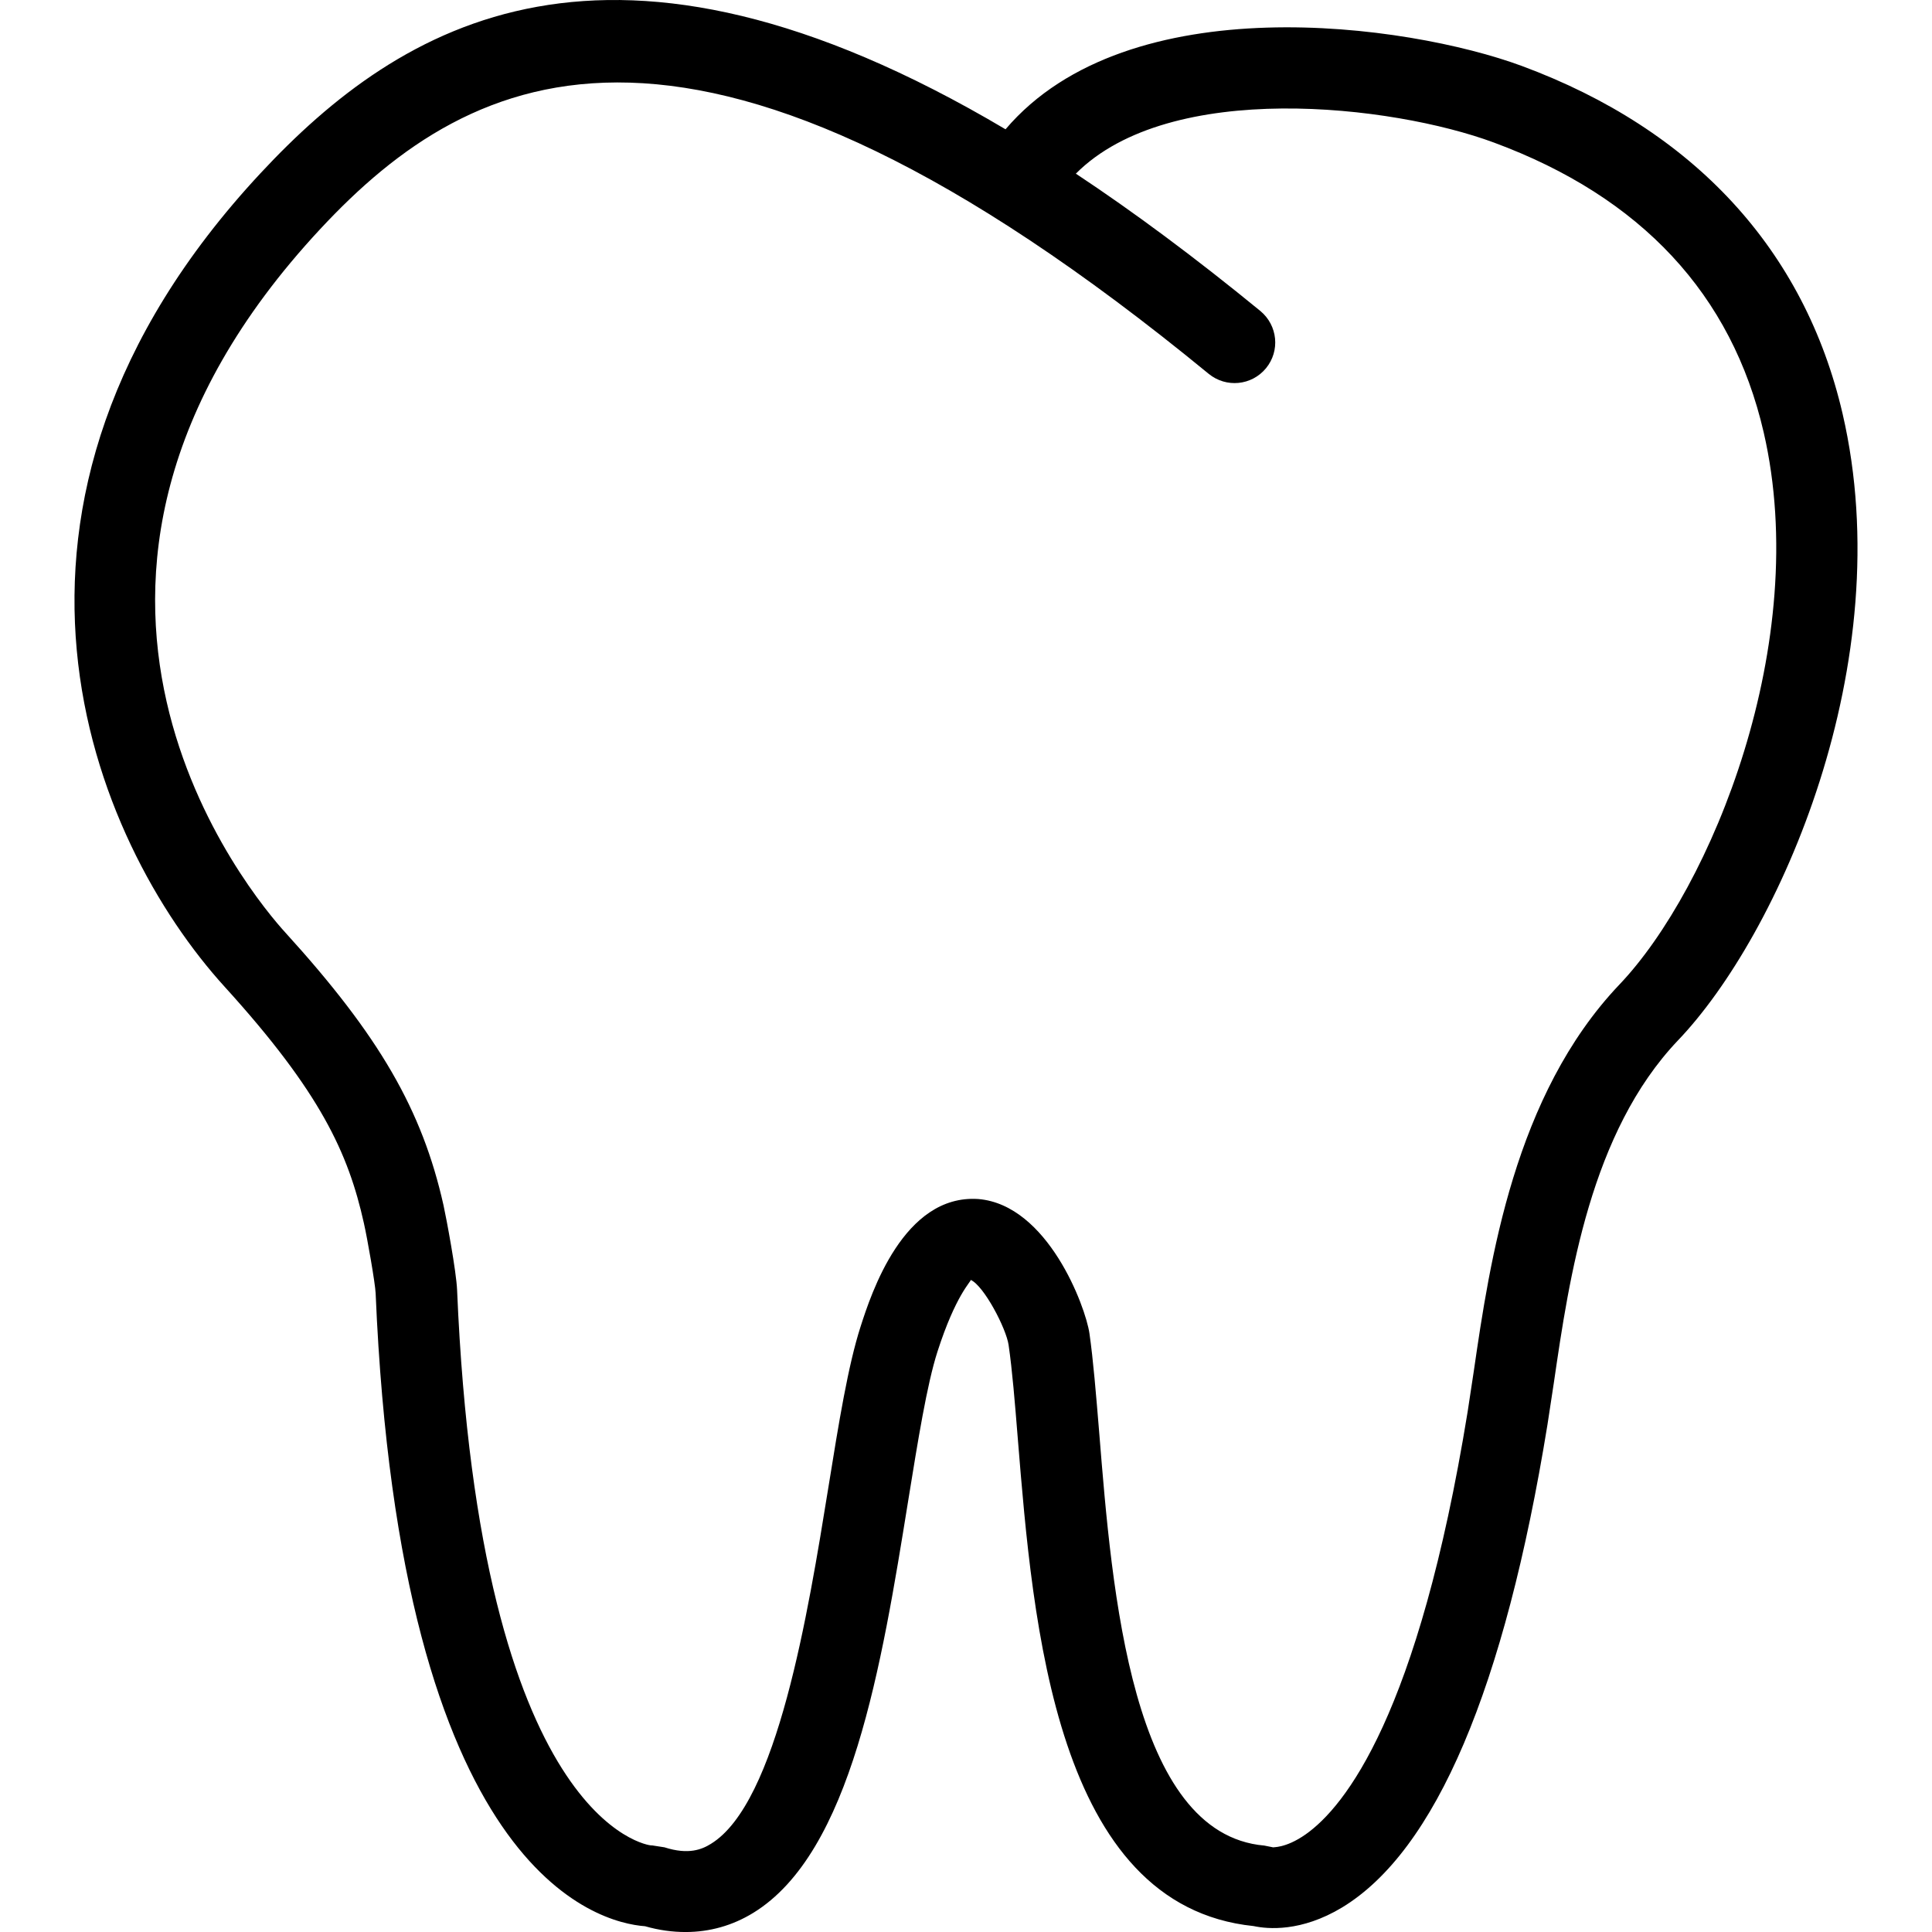
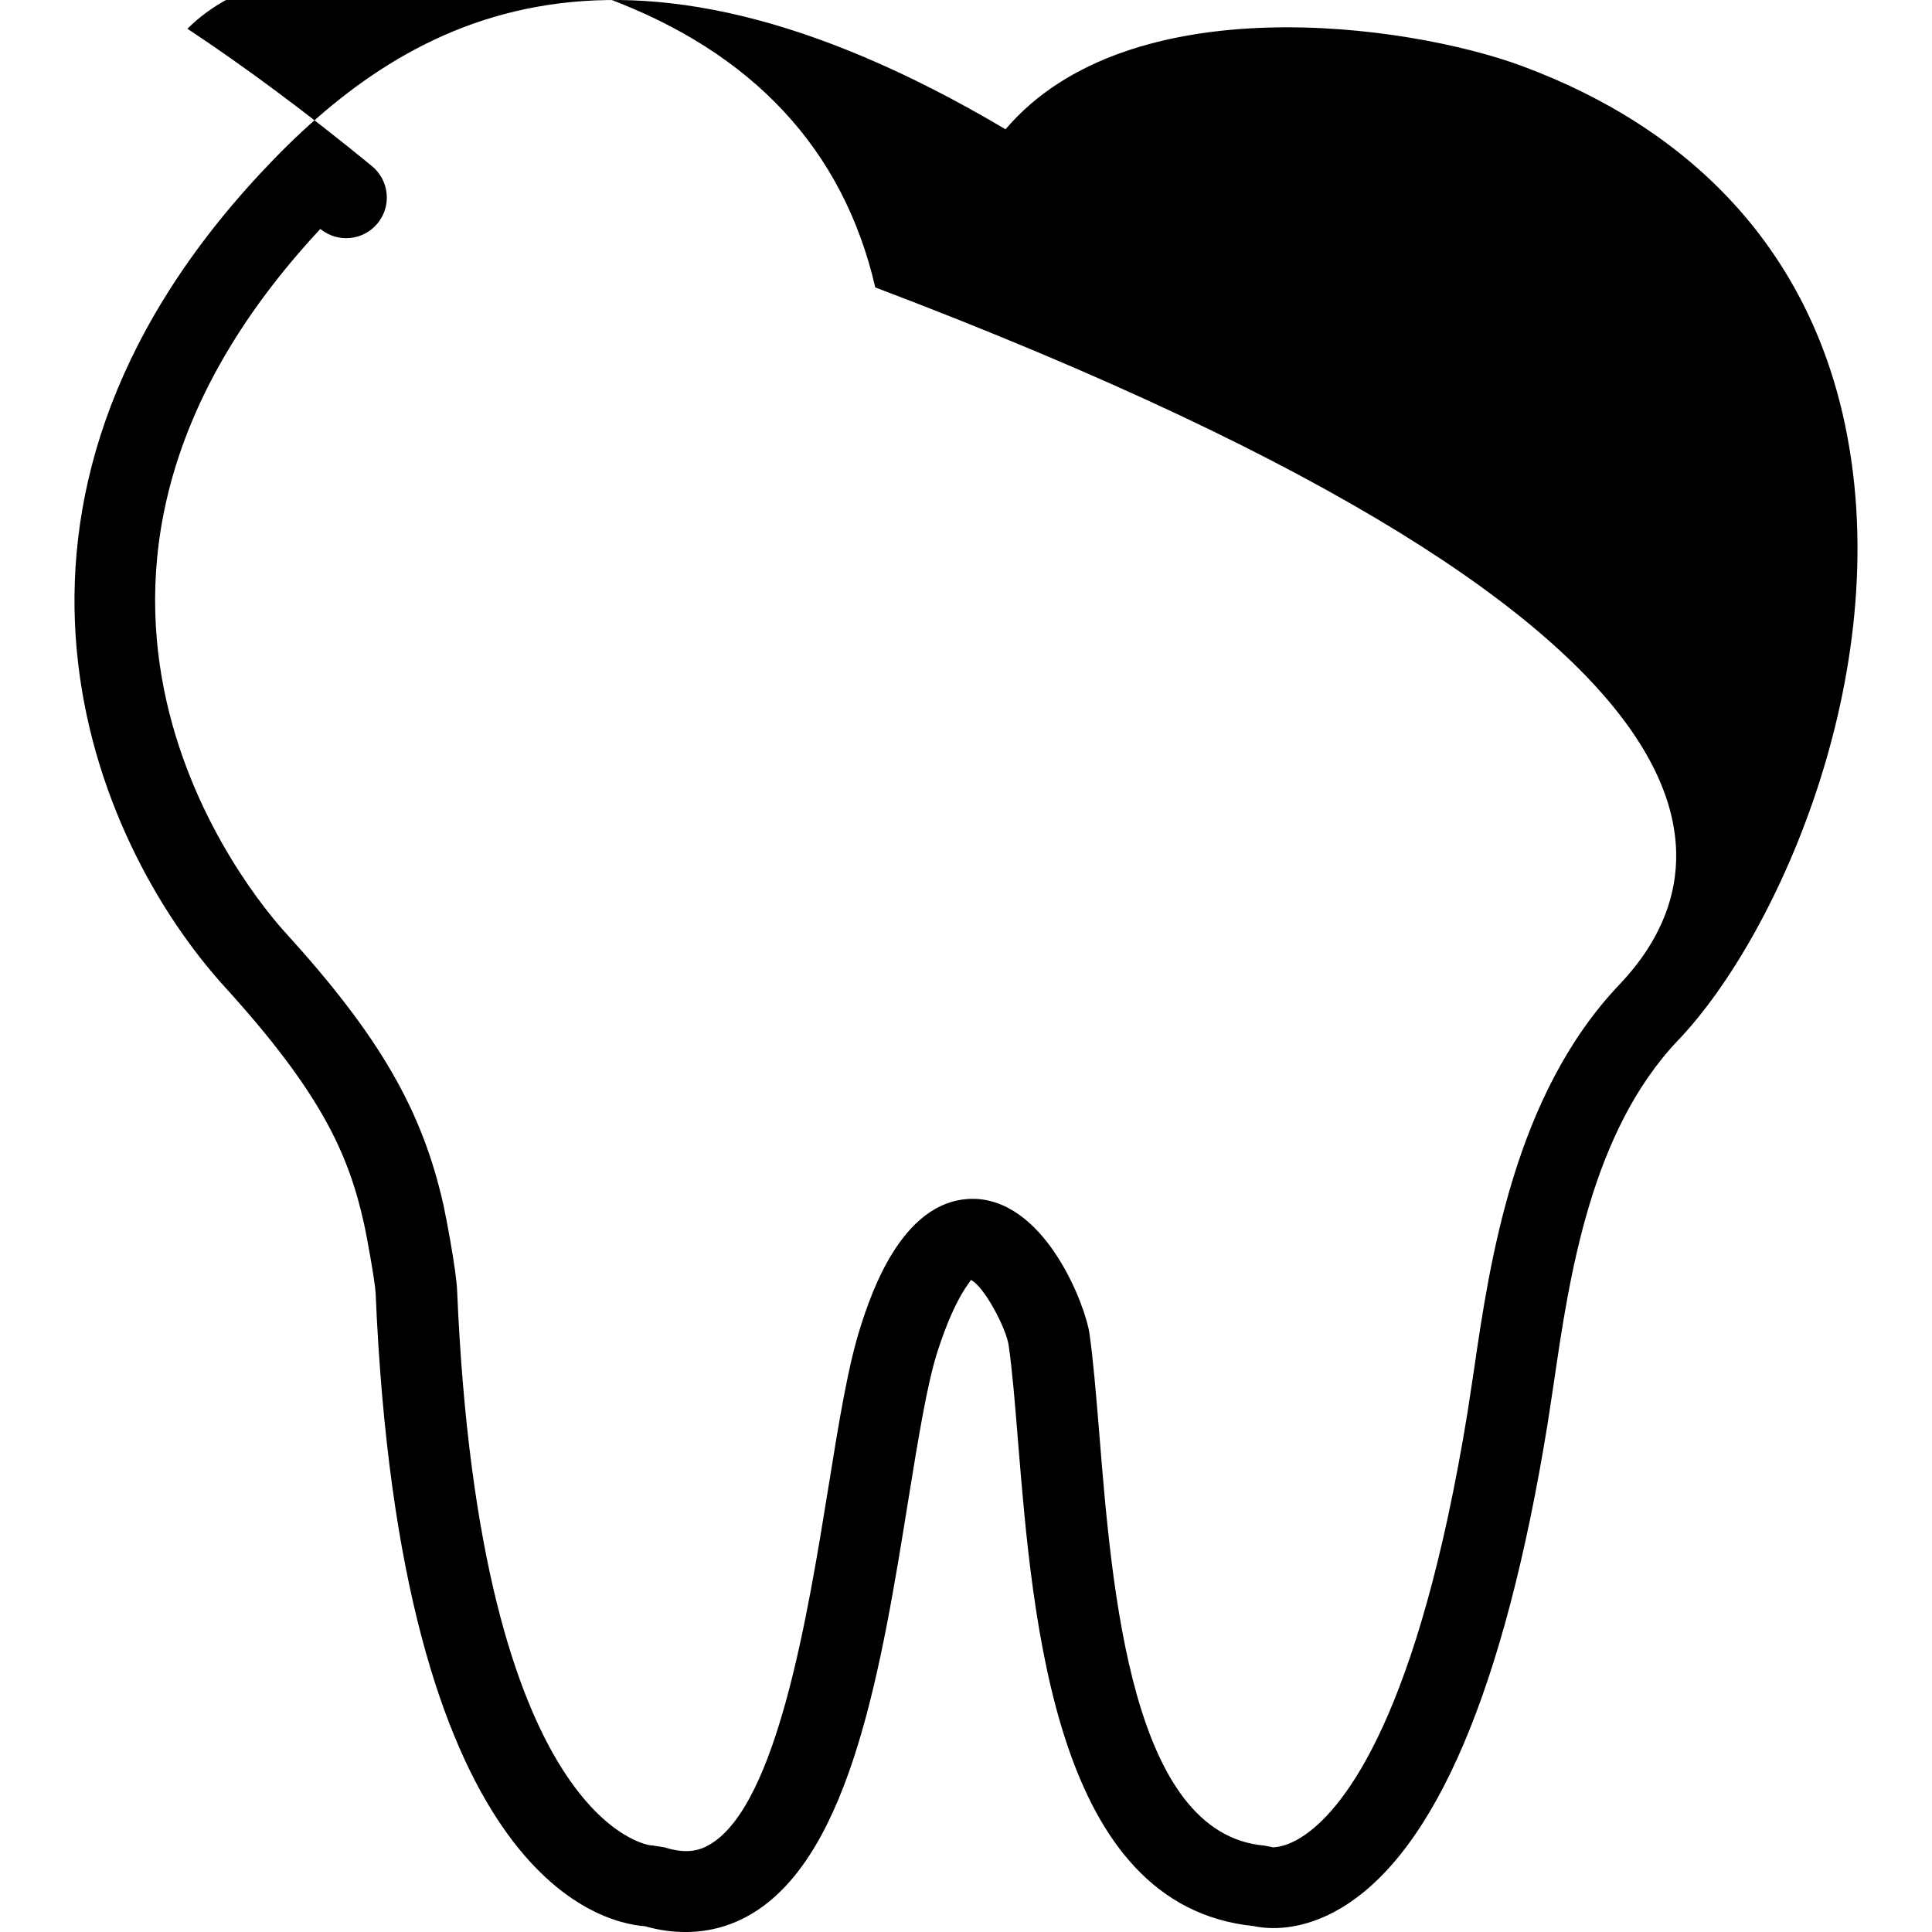
<svg xmlns="http://www.w3.org/2000/svg" version="1.1" id="Capa_1" x="0px" y="0px" width="148.202px" height="148.203px" viewBox="0 0 148.202 148.203" style="enable-background:new 0 0 148.202 148.203;" xml:space="preserve">
  <g>
    <g>
-       <path d="M141.343,31.736c-2.917-12.577-11.417-21.793-24.606-26.677c-8.786-3.245-30.184-6.214-39.604,4.859    C46.763-8.078,30.749,1.725,19.98,13.292c-23.769,25.532-12.894,51.253-2.731,62.42c7.347,8.087,9.472,12.763,10.662,18.104    c0.268,1.175,0.874,4.646,0.904,5.389c1.878,44.476,17.043,48.287,20.669,48.555c1.057,0.305,2.098,0.444,3.105,0.444    c1.848,0,3.599-0.493,5.188-1.467c7.532-4.616,9.853-18.986,11.893-31.64c0.742-4.579,1.434-8.902,2.243-11.417    c1.403-4.354,2.563-5.347,2.552-5.498c1.011,0.45,2.716,3.708,2.904,4.992c0.28,1.918,0.481,4.402,0.706,7.186    c1.163,14.285,2.898,35.828,18.091,37.388c1.078,0.231,3.642,0.469,6.79-1.431c7.161-4.348,12.464-16.801,15.746-37.017    l0.493-3.233c1.182-8.104,2.819-19.211,9.512-26.25C136.441,71.742,145.775,50.859,141.343,31.736z M124.22,75.529    c-8.062,8.477-9.938,21.215-11.167,29.654l-0.475,3.13c-3.782,23.255-9.408,30.275-12.416,32.395    c-1.59,1.12-2.582,0.962-2.473,1.005l-0.706-0.141c-10.181-0.889-11.679-19.418-12.665-31.7c-0.244-2.947-0.457-5.571-0.749-7.599    c-0.299-2.047-3.197-9.853-8.525-10.297c-5.729-0.384-8.217,7.252-9.033,9.797c-0.956,2.978-1.659,7.307-2.469,12.337    c-1.559,9.633-3.909,24.198-9.006,27.328c-0.686,0.427-1.714,0.864-3.565,0.268l-0.941-0.146h-0.082    c-0.155,0-13.149-1.571-14.885-42.612c-0.061-1.431-0.815-5.468-1.041-6.491c-1.638-7.318-4.923-12.994-12.133-20.922    c-2.414-2.643-22.776-26.631,2.683-53.972C36.269,4.999,53.528-3.508,92.721,28.679c1.334,1.087,3.288,0.904,4.391-0.43    c1.096-1.333,0.901-3.285-0.427-4.39c-5.023-4.113-9.736-7.611-14.157-10.538c7.222-7.252,24.266-5.279,32.065-2.387    c11.296,4.177,18.256,11.651,20.697,22.229C139.011,49.293,131.259,68.143,124.22,75.529z" />
+       <path d="M141.343,31.736c-2.917-12.577-11.417-21.793-24.606-26.677c-8.786-3.245-30.184-6.214-39.604,4.859    C46.763-8.078,30.749,1.725,19.98,13.292c-23.769,25.532-12.894,51.253-2.731,62.42c7.347,8.087,9.472,12.763,10.662,18.104    c0.268,1.175,0.874,4.646,0.904,5.389c1.878,44.476,17.043,48.287,20.669,48.555c1.057,0.305,2.098,0.444,3.105,0.444    c1.848,0,3.599-0.493,5.188-1.467c7.532-4.616,9.853-18.986,11.893-31.64c0.742-4.579,1.434-8.902,2.243-11.417    c1.403-4.354,2.563-5.347,2.552-5.498c1.011,0.45,2.716,3.708,2.904,4.992c0.28,1.918,0.481,4.402,0.706,7.186    c1.163,14.285,2.898,35.828,18.091,37.388c1.078,0.231,3.642,0.469,6.79-1.431c7.161-4.348,12.464-16.801,15.746-37.017    l0.493-3.233c1.182-8.104,2.819-19.211,9.512-26.25C136.441,71.742,145.775,50.859,141.343,31.736z M124.22,75.529    c-8.062,8.477-9.938,21.215-11.167,29.654l-0.475,3.13c-3.782,23.255-9.408,30.275-12.416,32.395    c-1.59,1.12-2.582,0.962-2.473,1.005l-0.706-0.141c-10.181-0.889-11.679-19.418-12.665-31.7c-0.244-2.947-0.457-5.571-0.749-7.599    c-0.299-2.047-3.197-9.853-8.525-10.297c-5.729-0.384-8.217,7.252-9.033,9.797c-0.956,2.978-1.659,7.307-2.469,12.337    c-1.559,9.633-3.909,24.198-9.006,27.328c-0.686,0.427-1.714,0.864-3.565,0.268l-0.941-0.146h-0.082    c-0.155,0-13.149-1.571-14.885-42.612c-0.061-1.431-0.815-5.468-1.041-6.491c-1.638-7.318-4.923-12.994-12.133-20.922    c-2.414-2.643-22.776-26.631,2.683-53.972c1.334,1.087,3.288,0.904,4.391-0.43    c1.096-1.333,0.901-3.285-0.427-4.39c-5.023-4.113-9.736-7.611-14.157-10.538c7.222-7.252,24.266-5.279,32.065-2.387    c11.296,4.177,18.256,11.651,20.697,22.229C139.011,49.293,131.259,68.143,124.22,75.529z" />
    </g>
  </g>
  <g>
</g>
  <g>
</g>
  <g>
</g>
  <g>
</g>
  <g>
</g>
  <g>
</g>
  <g>
</g>
  <g>
</g>
  <g>
</g>
  <g>
</g>
  <g>
</g>
  <g>
</g>
  <g>
</g>
  <g>
</g>
  <g>
</g>
</svg>